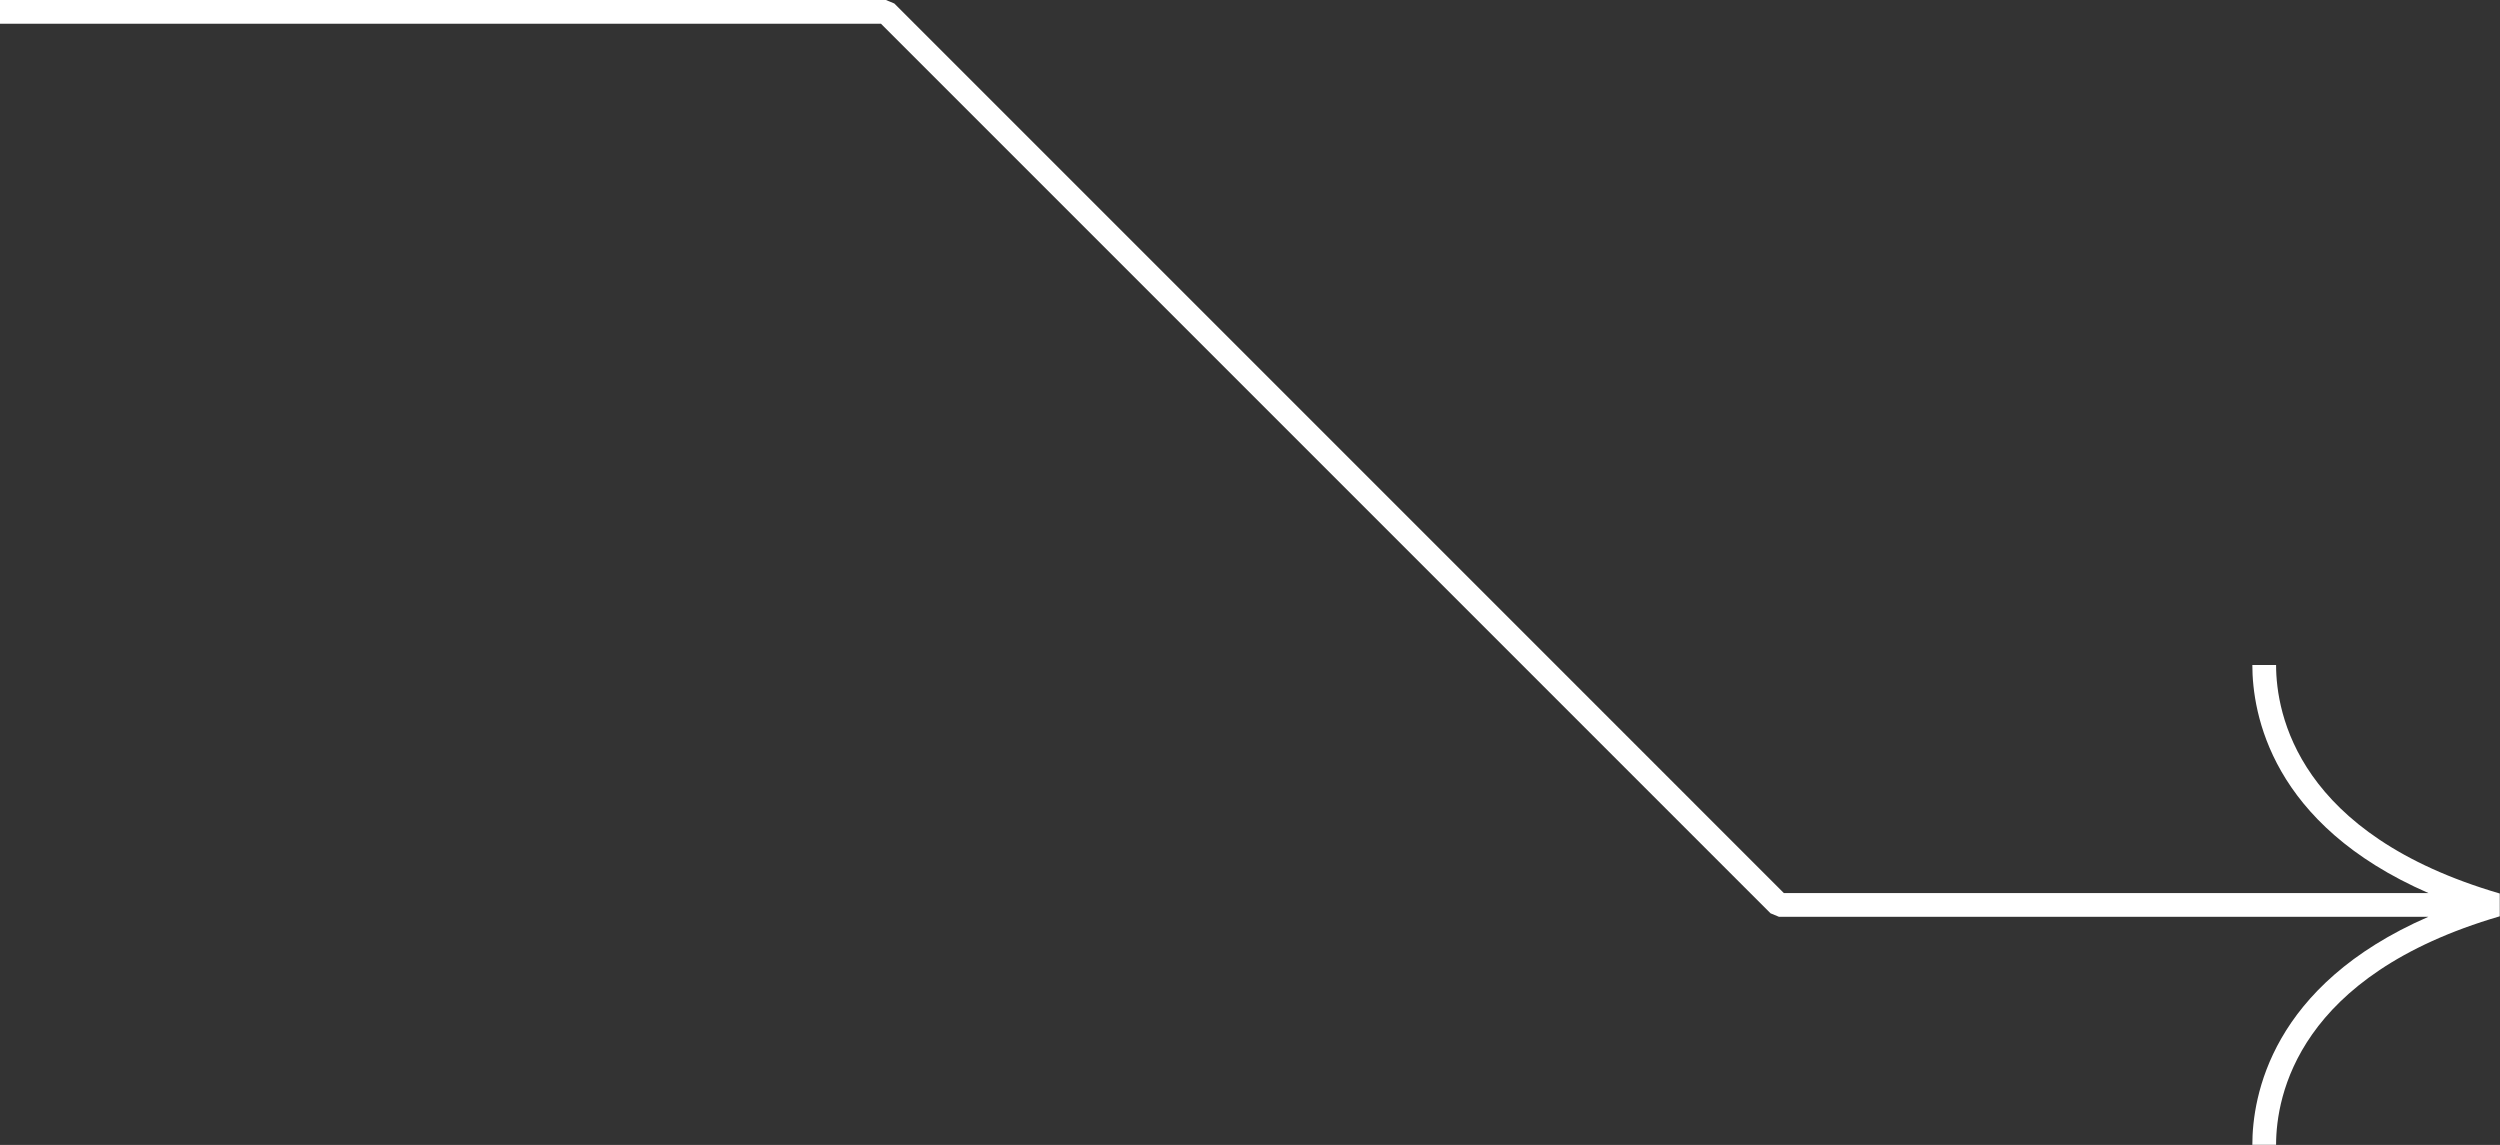
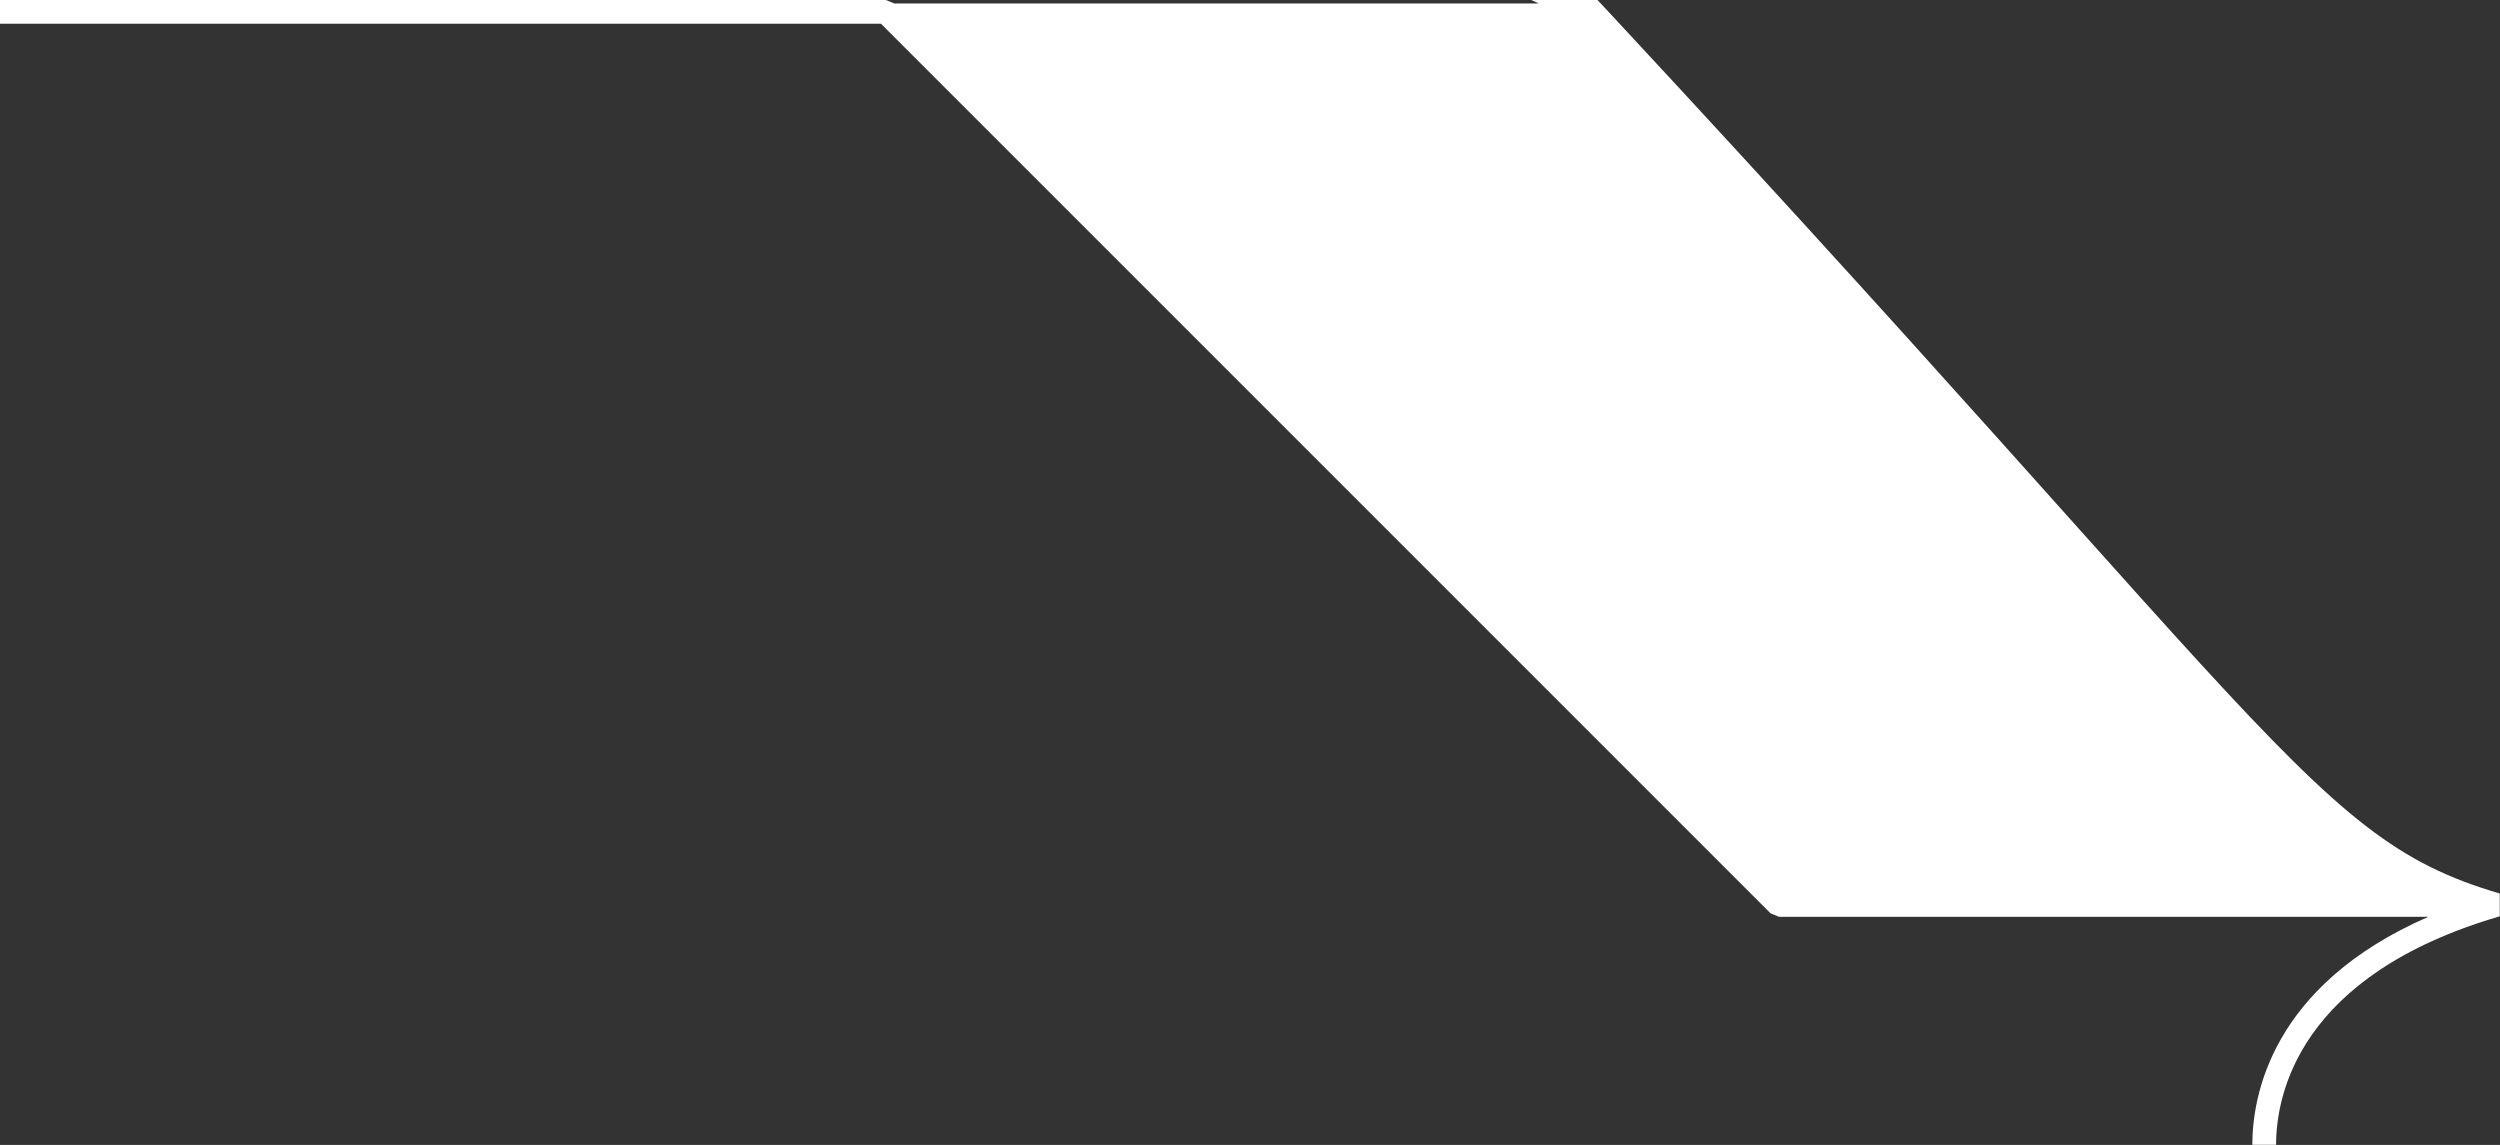
<svg xmlns="http://www.w3.org/2000/svg" fill="#ffffff" height="192.9" preserveAspectRatio="xMidYMid meet" version="1" viewBox="0.0 0.0 421.2 192.9" width="421.2" zoomAndPan="magnify">
  <rect x="0.0" y="0.0" width="421.2" height="192.9" fill="#333333" stroke="none" />
  <g id="change1_1">
-     <path d="M421.159,150.539v3.84c-34.013,9.945-37.685,30.239-37.685,38.502h-4c0-8.159,3.143-26.862,29.664-38.422 H299.713l-1.414-0.586L148.427,4H0V0h149.255l1.414,0.586L300.541,150.459h108.598 c-26.521-11.561-29.664-30.264-29.664-38.423h4C383.475,120.299,387.147,140.592,421.159,150.539z" />
+     <path d="M421.159,150.539v3.84c-34.013,9.945-37.685,30.239-37.685,38.502h-4c0-8.159,3.143-26.862,29.664-38.422 H299.713l-1.414-0.586L148.427,4H0V0h149.255l1.414,0.586h108.598 c-26.521-11.561-29.664-30.264-29.664-38.423h4C383.475,120.299,387.147,140.592,421.159,150.539z" />
  </g>
</svg>